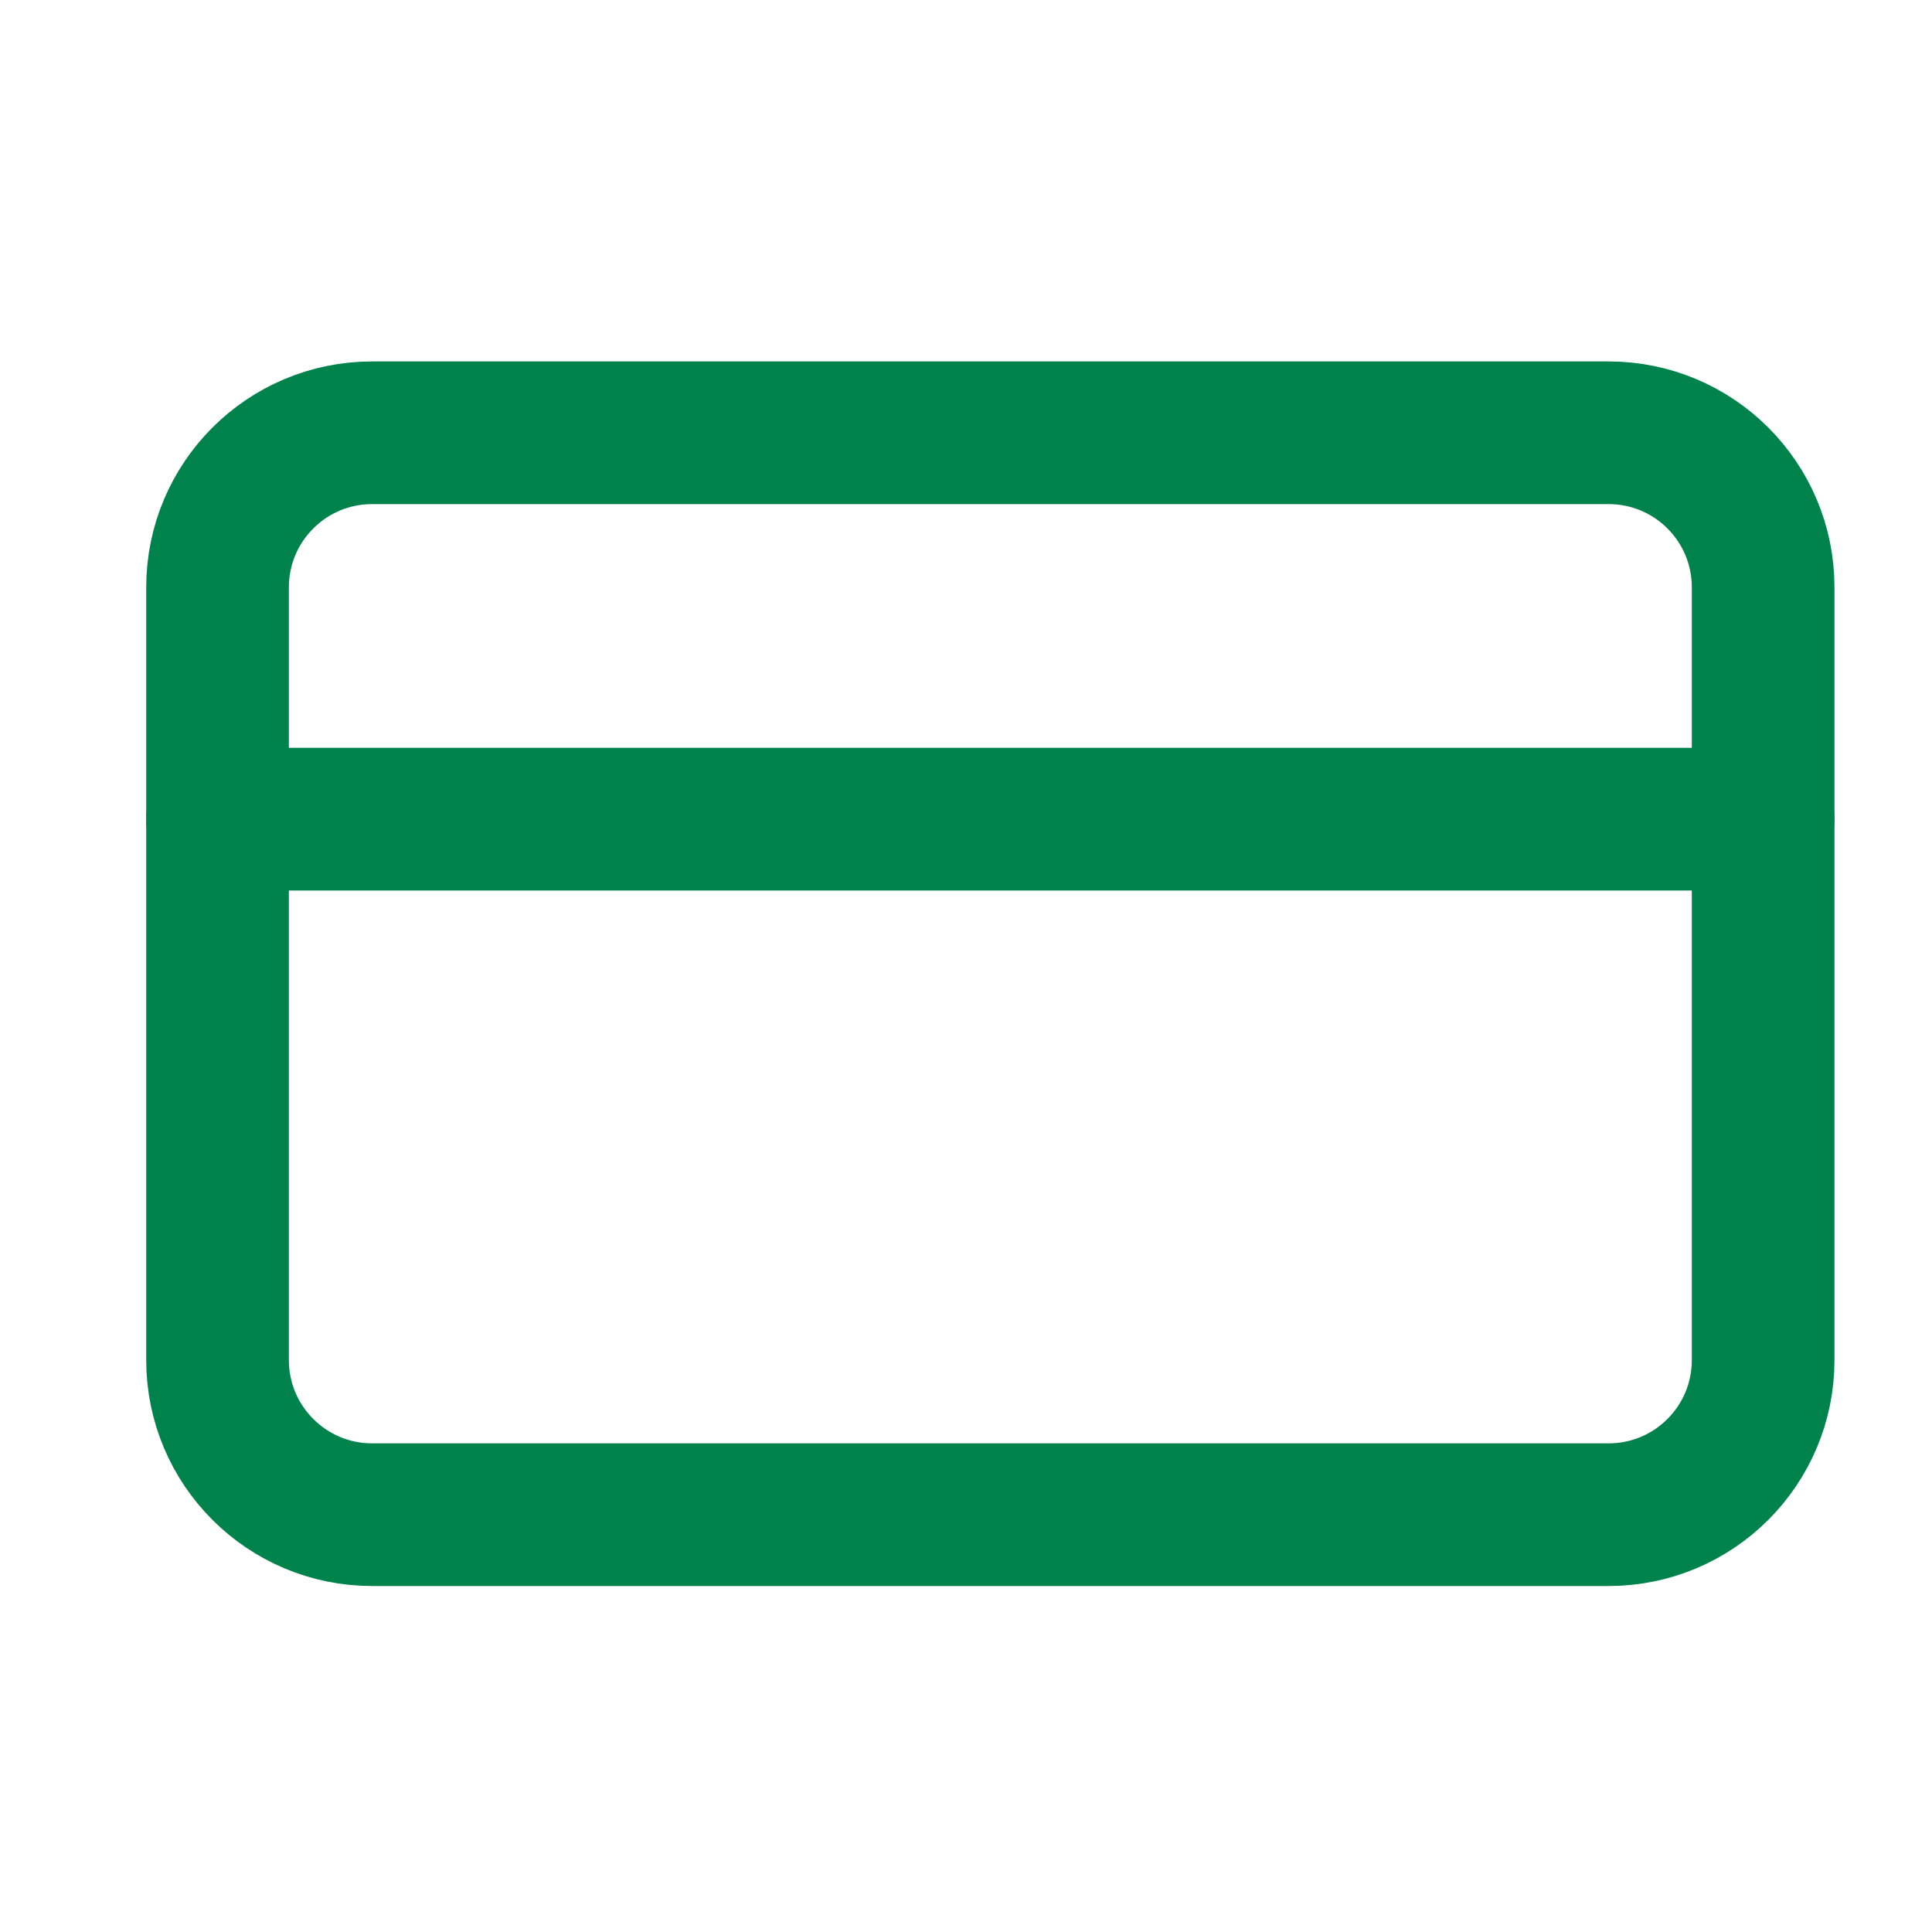
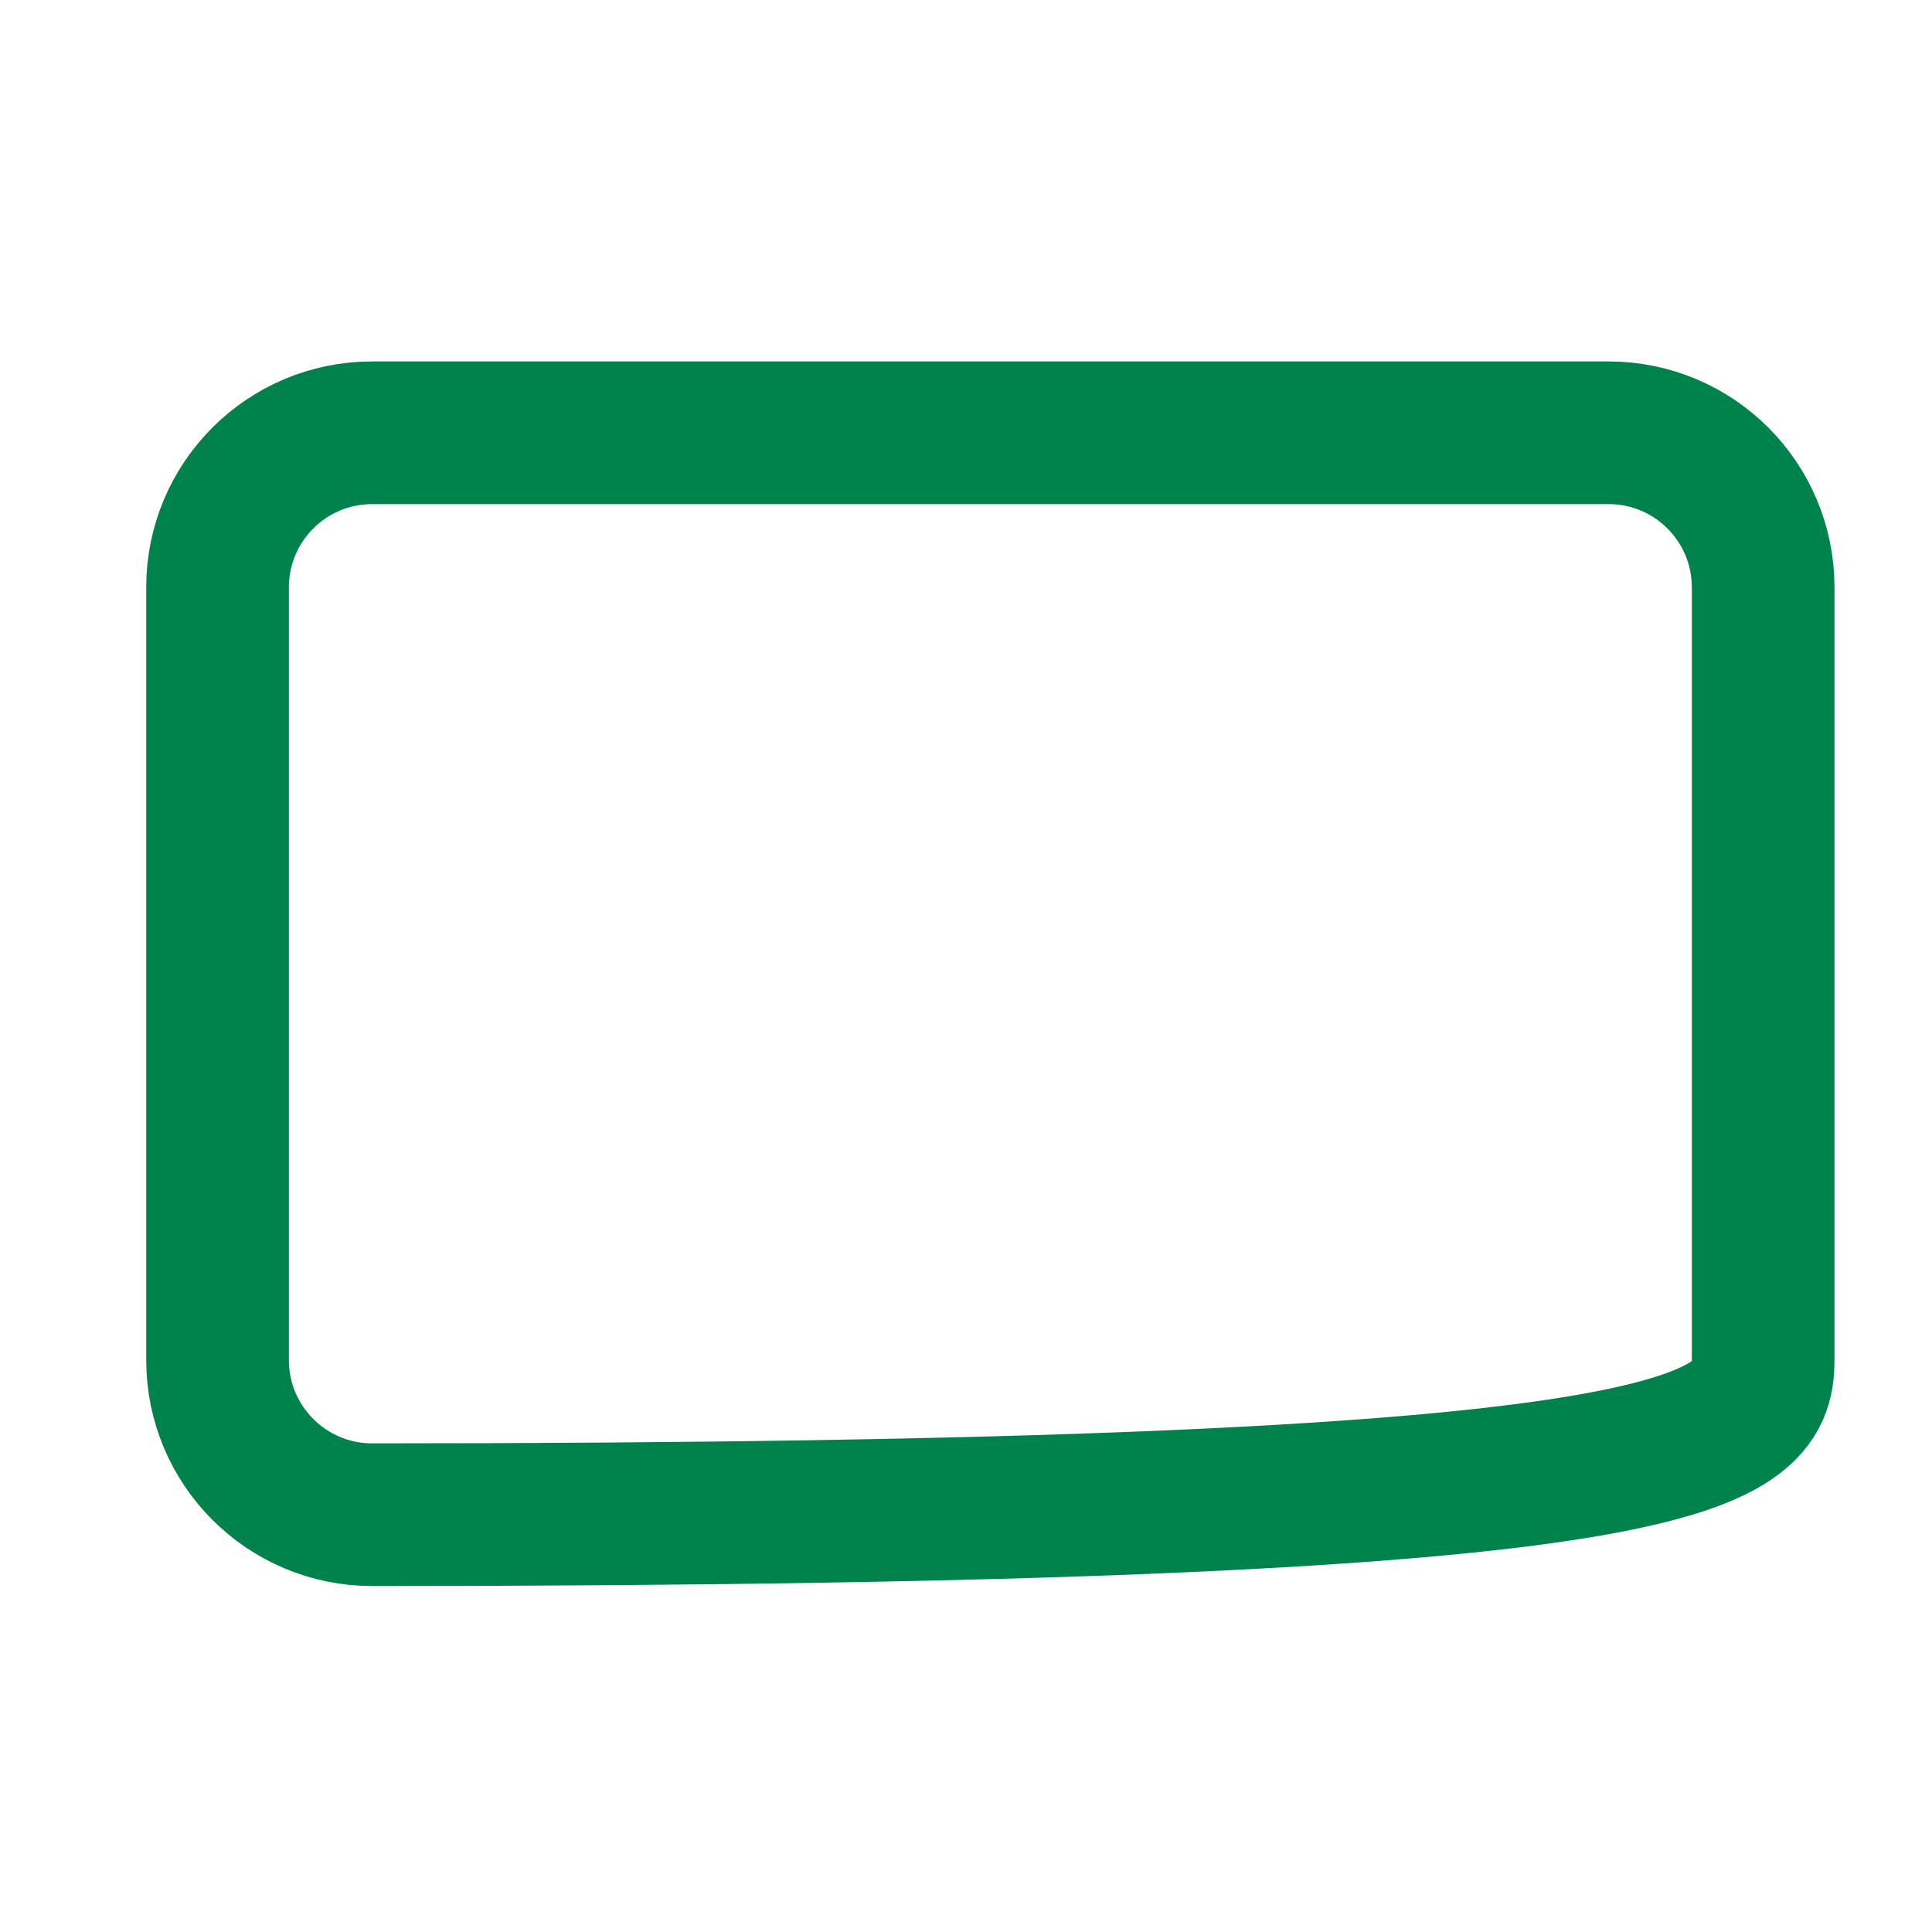
<svg xmlns="http://www.w3.org/2000/svg" width="25" height="25" viewBox="0 0 25 25" fill="none">
-   <path d="M20.815 5.6H4.815C3.711 5.6 2.815 6.495 2.815 7.6V17.6C2.815 18.704 3.711 19.6 4.815 19.6H20.815C21.92 19.6 22.815 18.704 22.815 17.6V7.6C22.815 6.495 21.92 5.6 20.815 5.6Z" stroke="#00824C" stroke-width="1.846" stroke-linecap="round" stroke-linejoin="round" />
-   <path d="M2.815 10.6H22.815" stroke="#00824C" stroke-width="1.846" stroke-linecap="round" stroke-linejoin="round" />
+   <path d="M20.815 5.6H4.815C3.711 5.6 2.815 6.495 2.815 7.6V17.6C2.815 18.704 3.711 19.6 4.815 19.6C21.92 19.6 22.815 18.704 22.815 17.6V7.6C22.815 6.495 21.92 5.6 20.815 5.6Z" stroke="#00824C" stroke-width="1.846" stroke-linecap="round" stroke-linejoin="round" />
</svg>